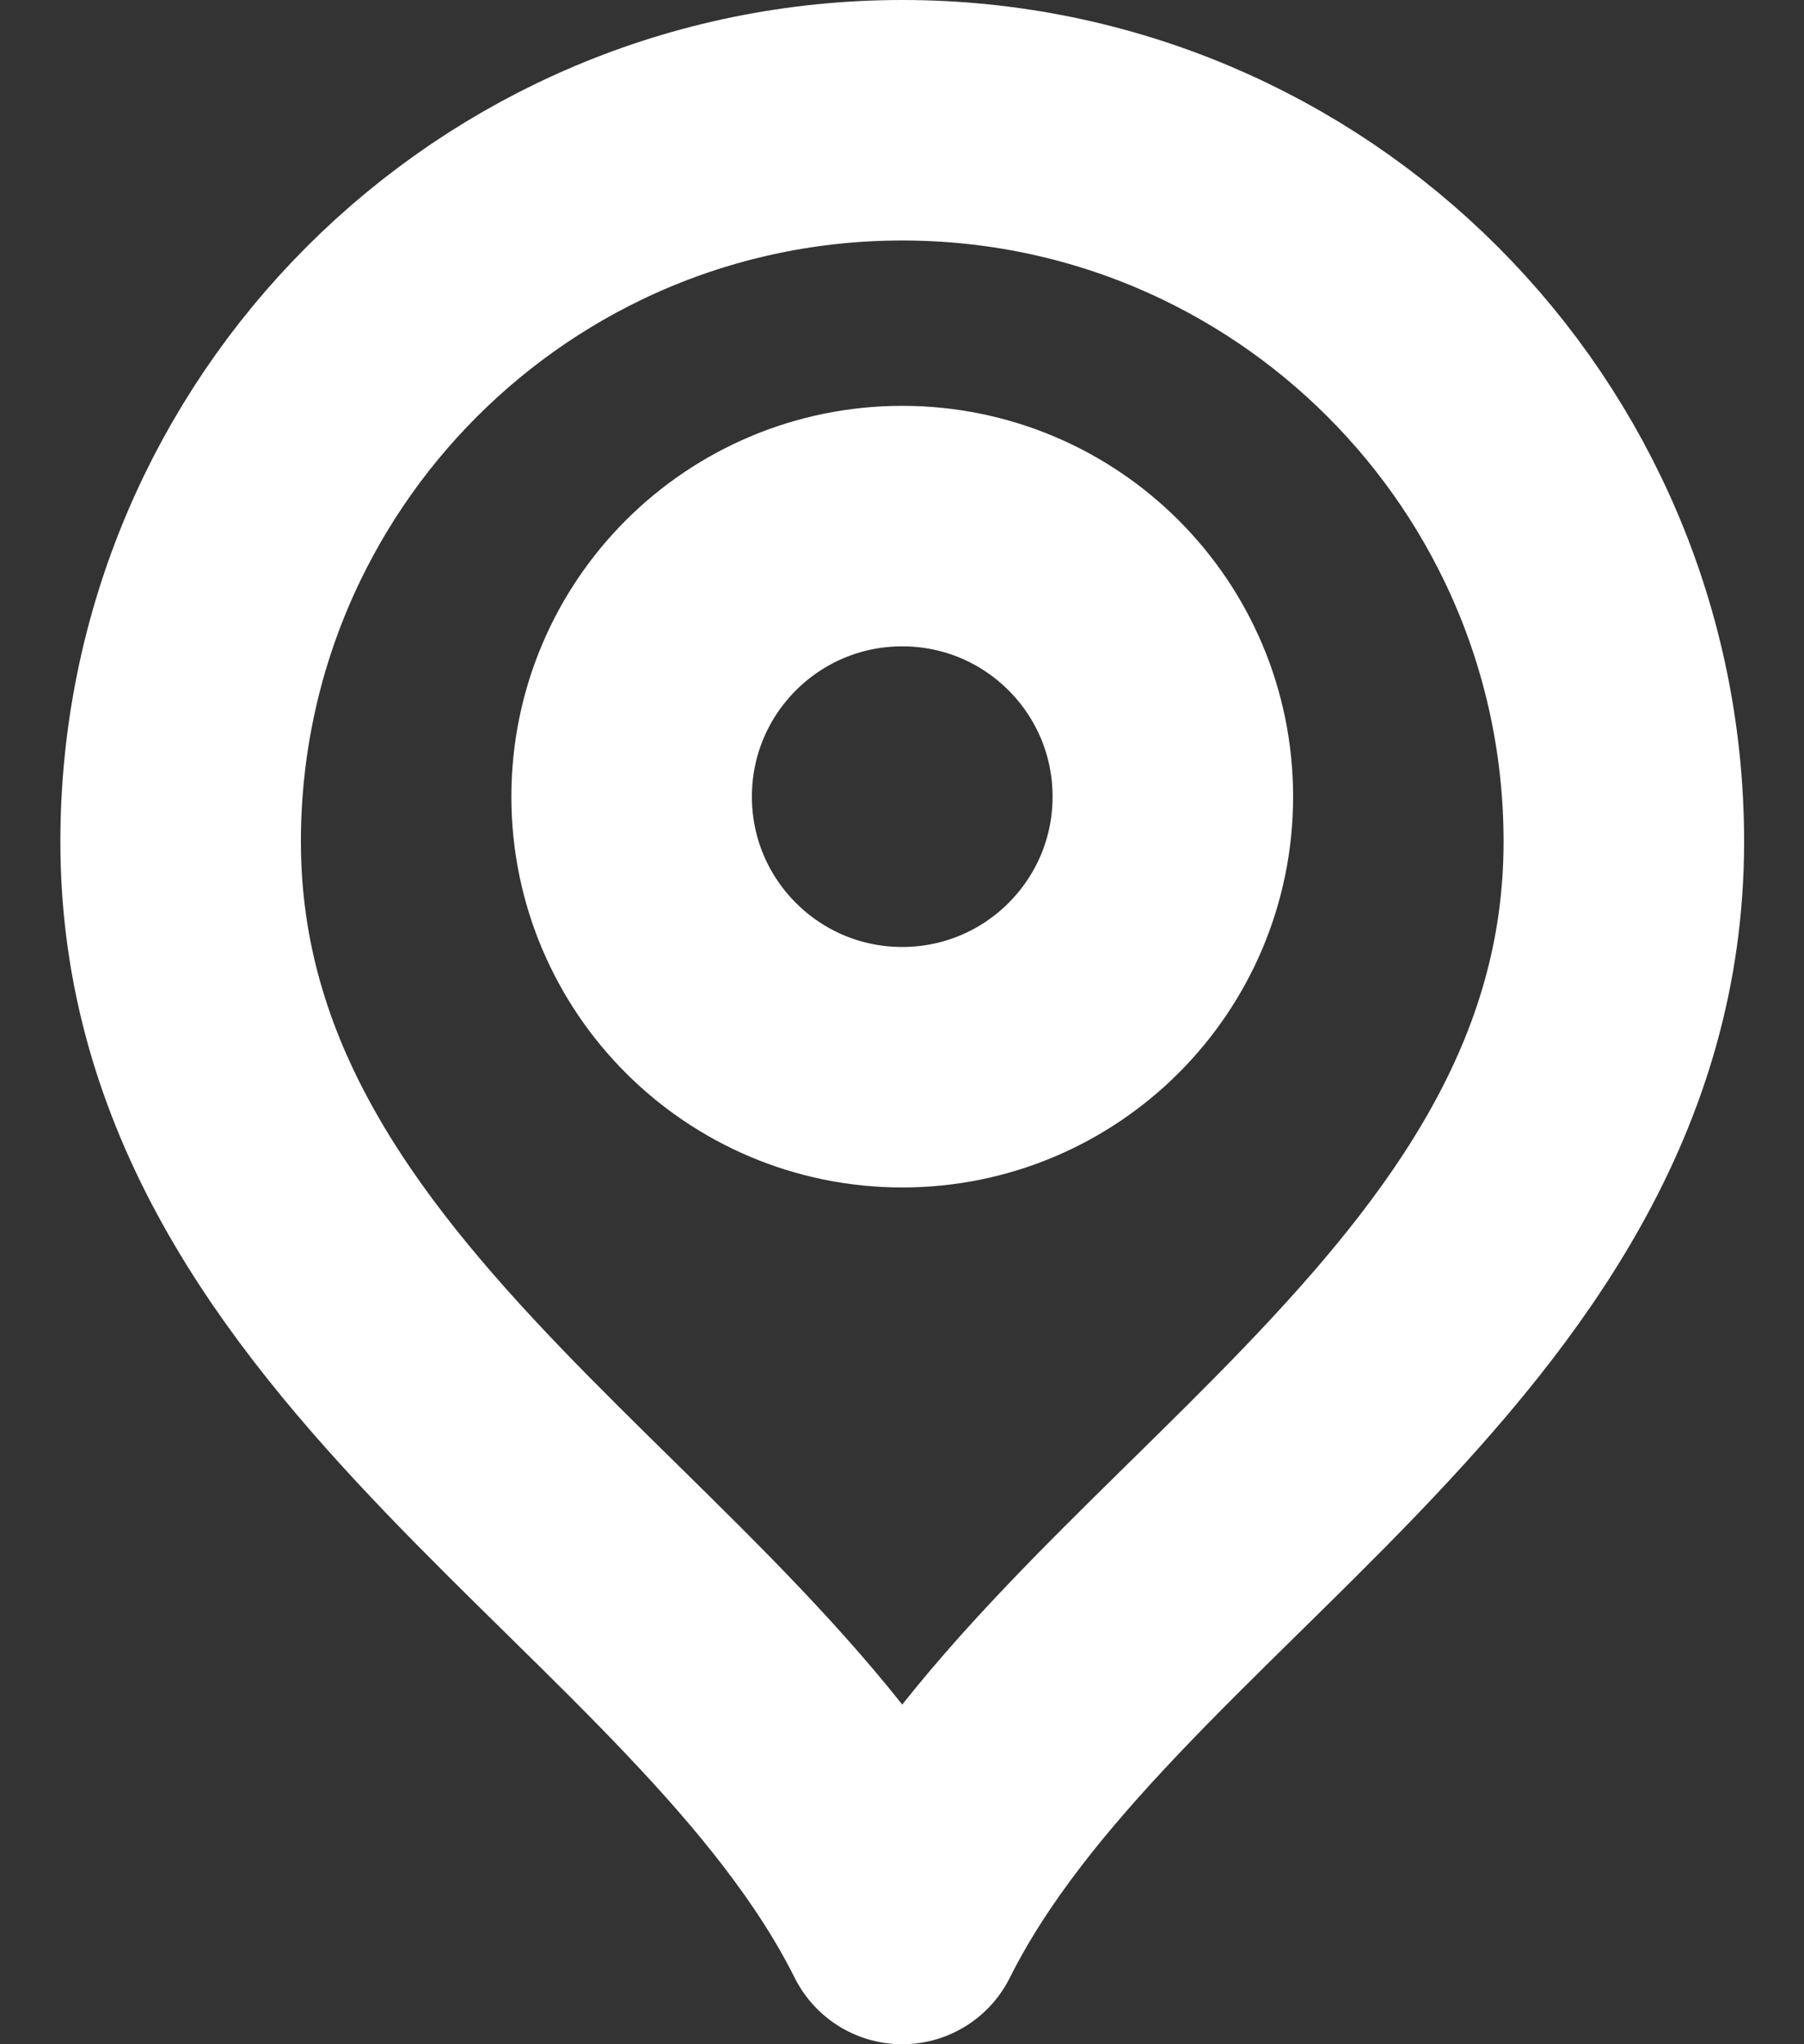
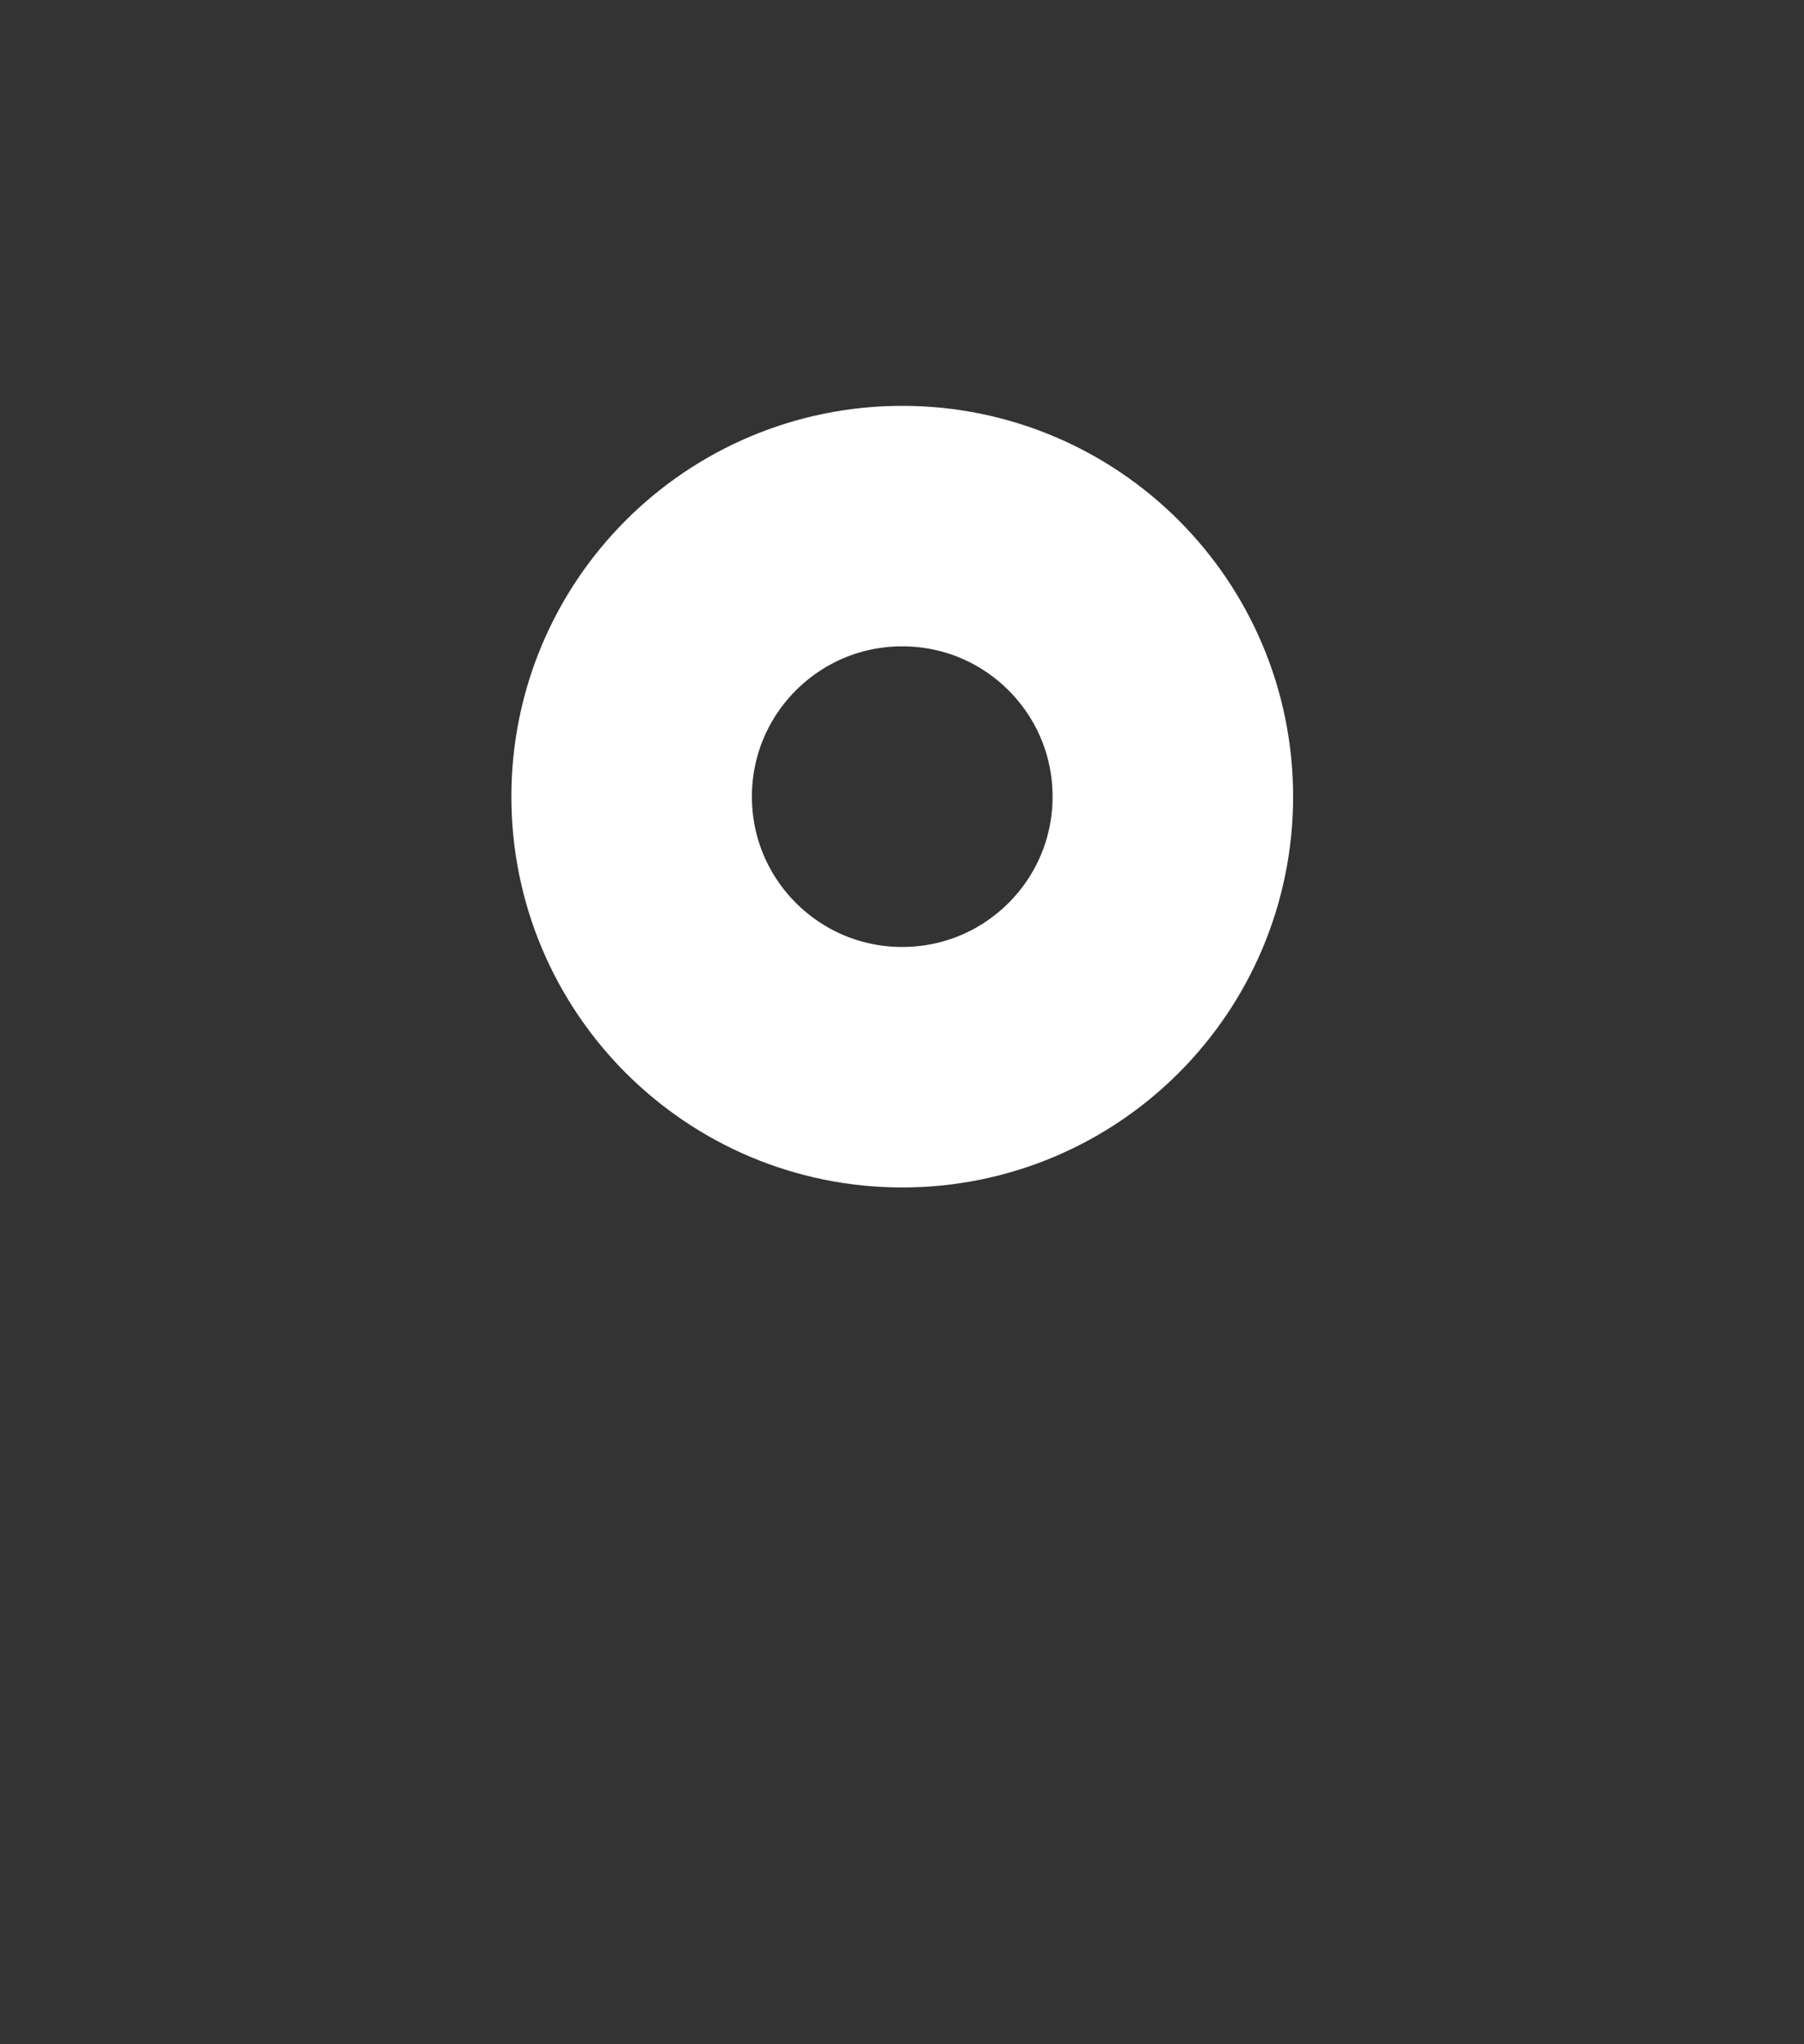
<svg xmlns="http://www.w3.org/2000/svg" width="15" height="17" viewBox="0 0 15 17" fill="none">
  <rect x="0" y="0" width="15" height="17" fill="#333333" stroke="none" />
  <path d="M7.502 8.875C8.745 8.875 9.752 7.868 9.752 6.625C9.752 5.382 8.745 4.375 7.502 4.375C6.259 4.375 5.252 5.382 5.252 6.625C5.252 7.868 6.259 8.875 7.502 8.875Z" stroke="white" stroke-width="2" stroke-linecap="round" stroke-linejoin="round" />
-   <path d="M7.502 16C9.002 13 13.502 11.064 13.502 7C13.502 3.686 10.816 1 7.502 1C4.188 1 1.502 3.686 1.502 7C1.502 11.064 6.002 13 7.502 16Z" stroke="white" stroke-width="2" stroke-linecap="round" stroke-linejoin="round" />
</svg>